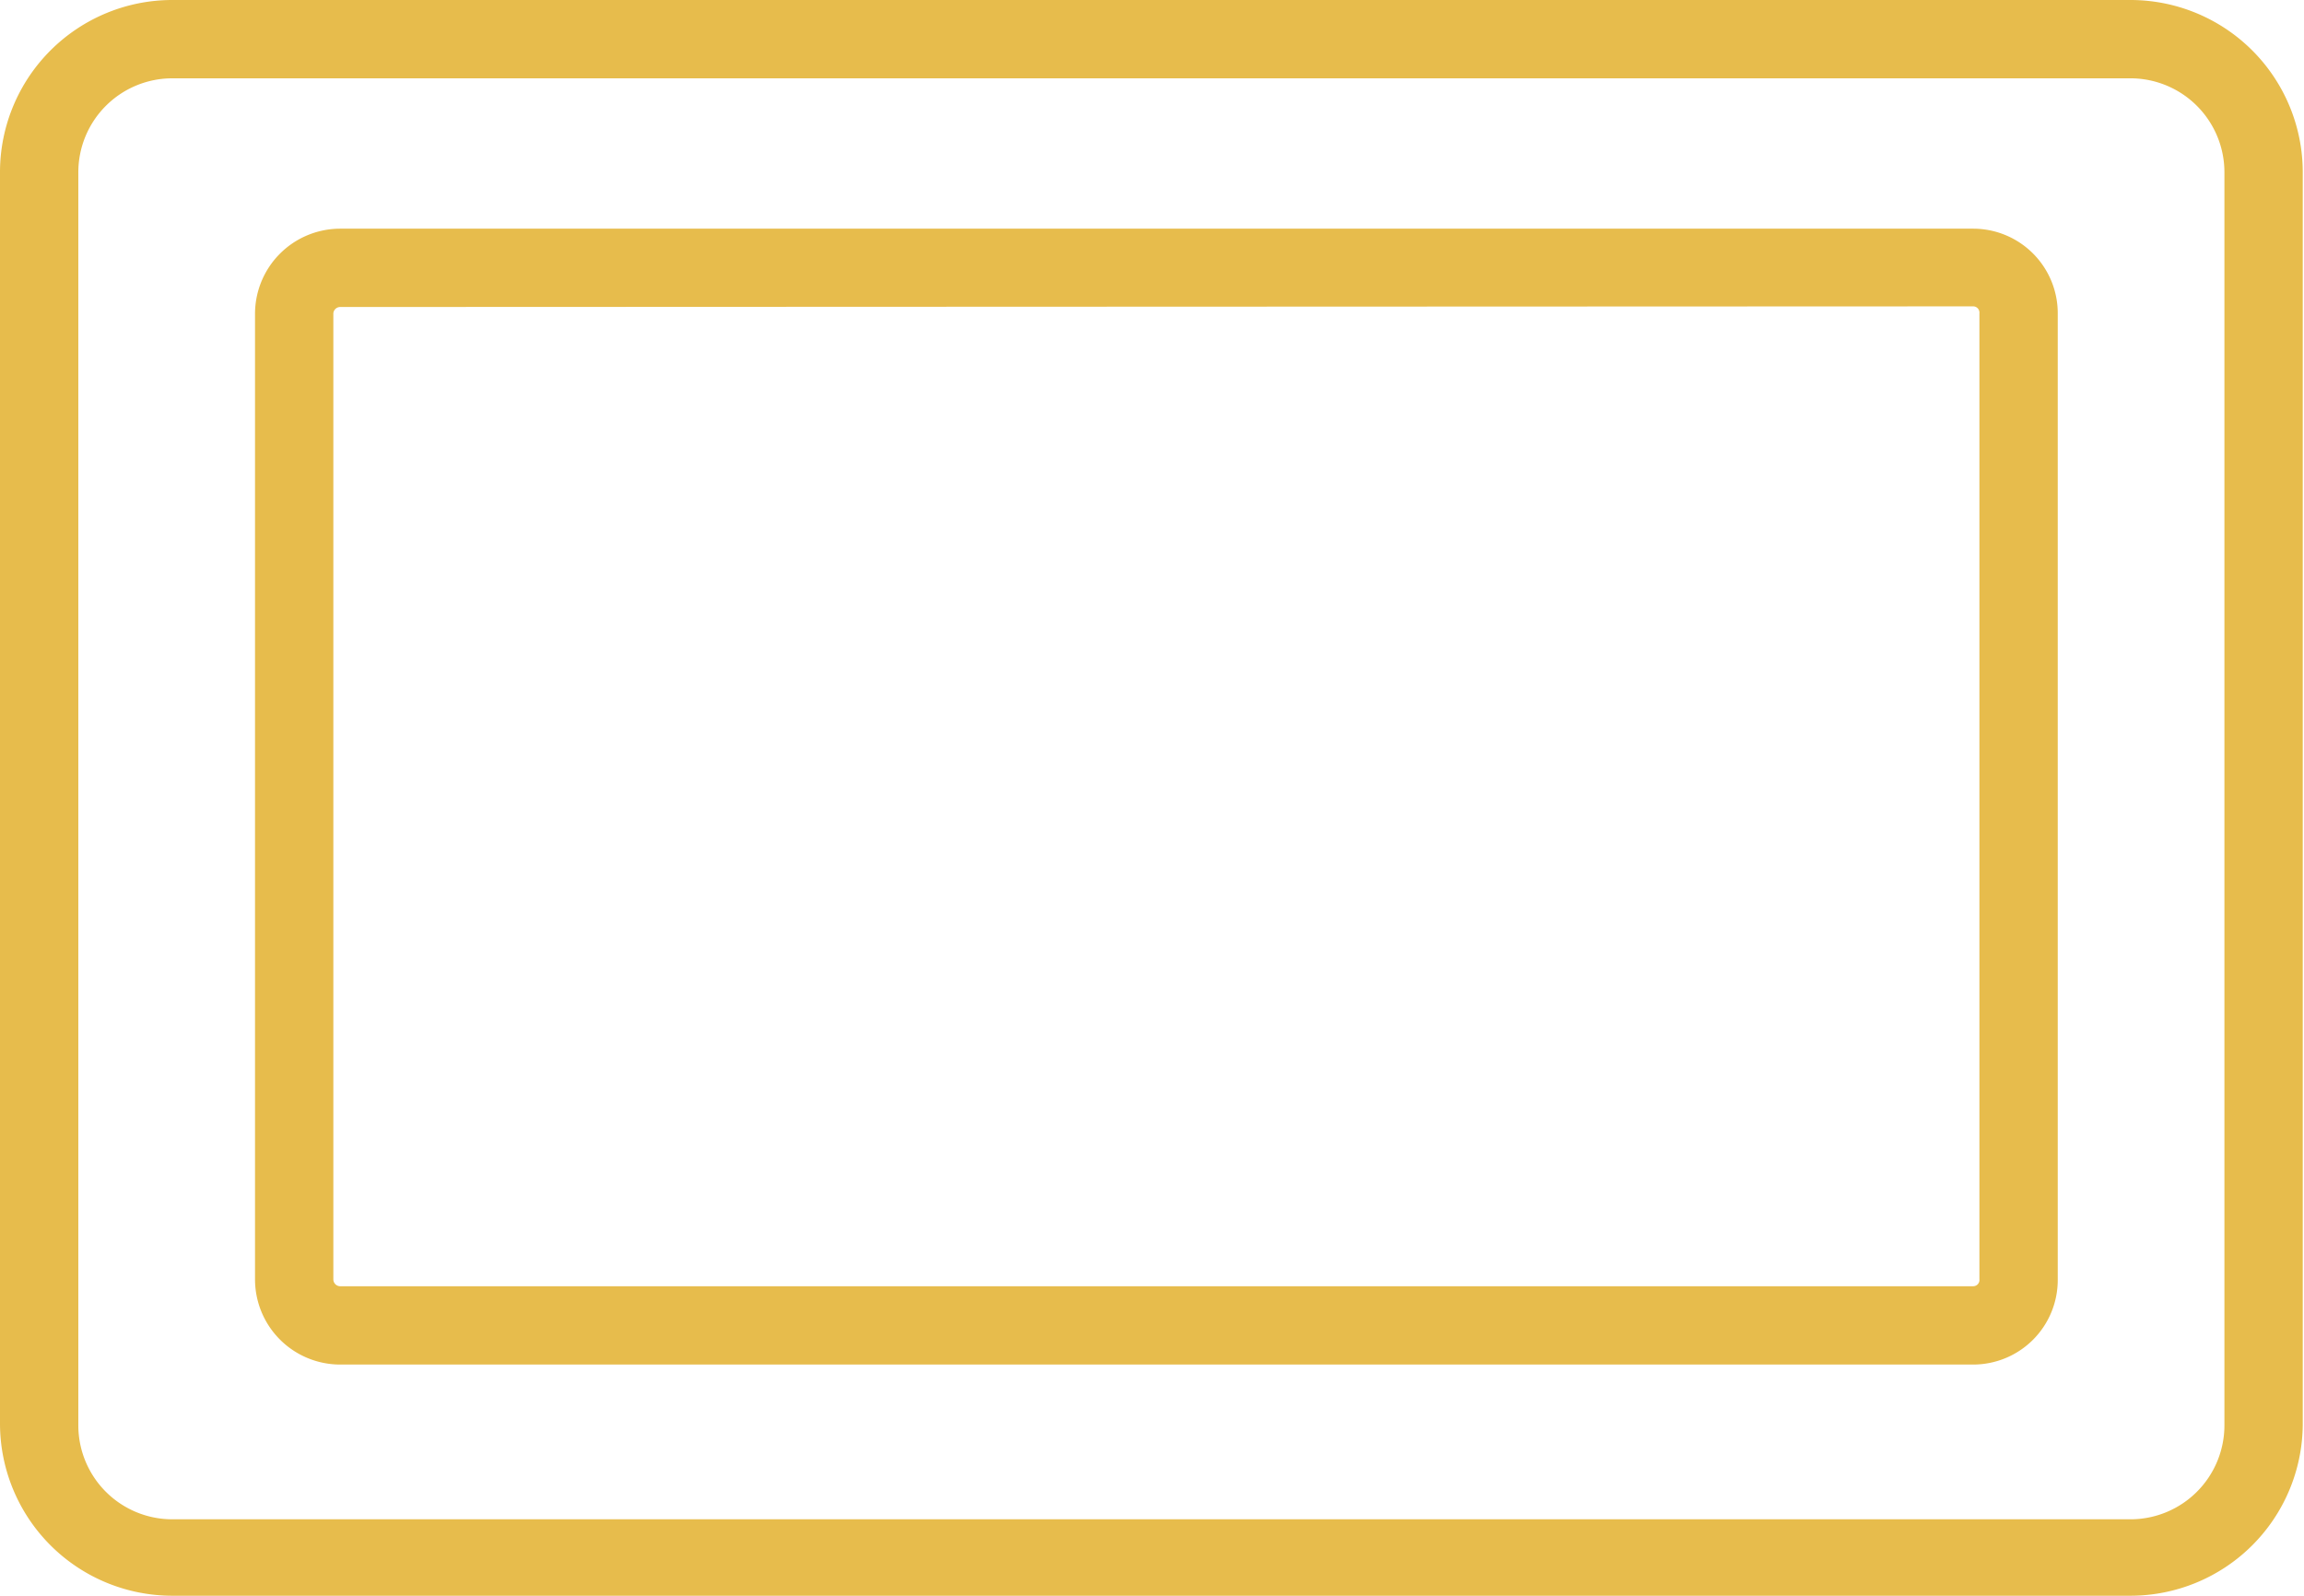
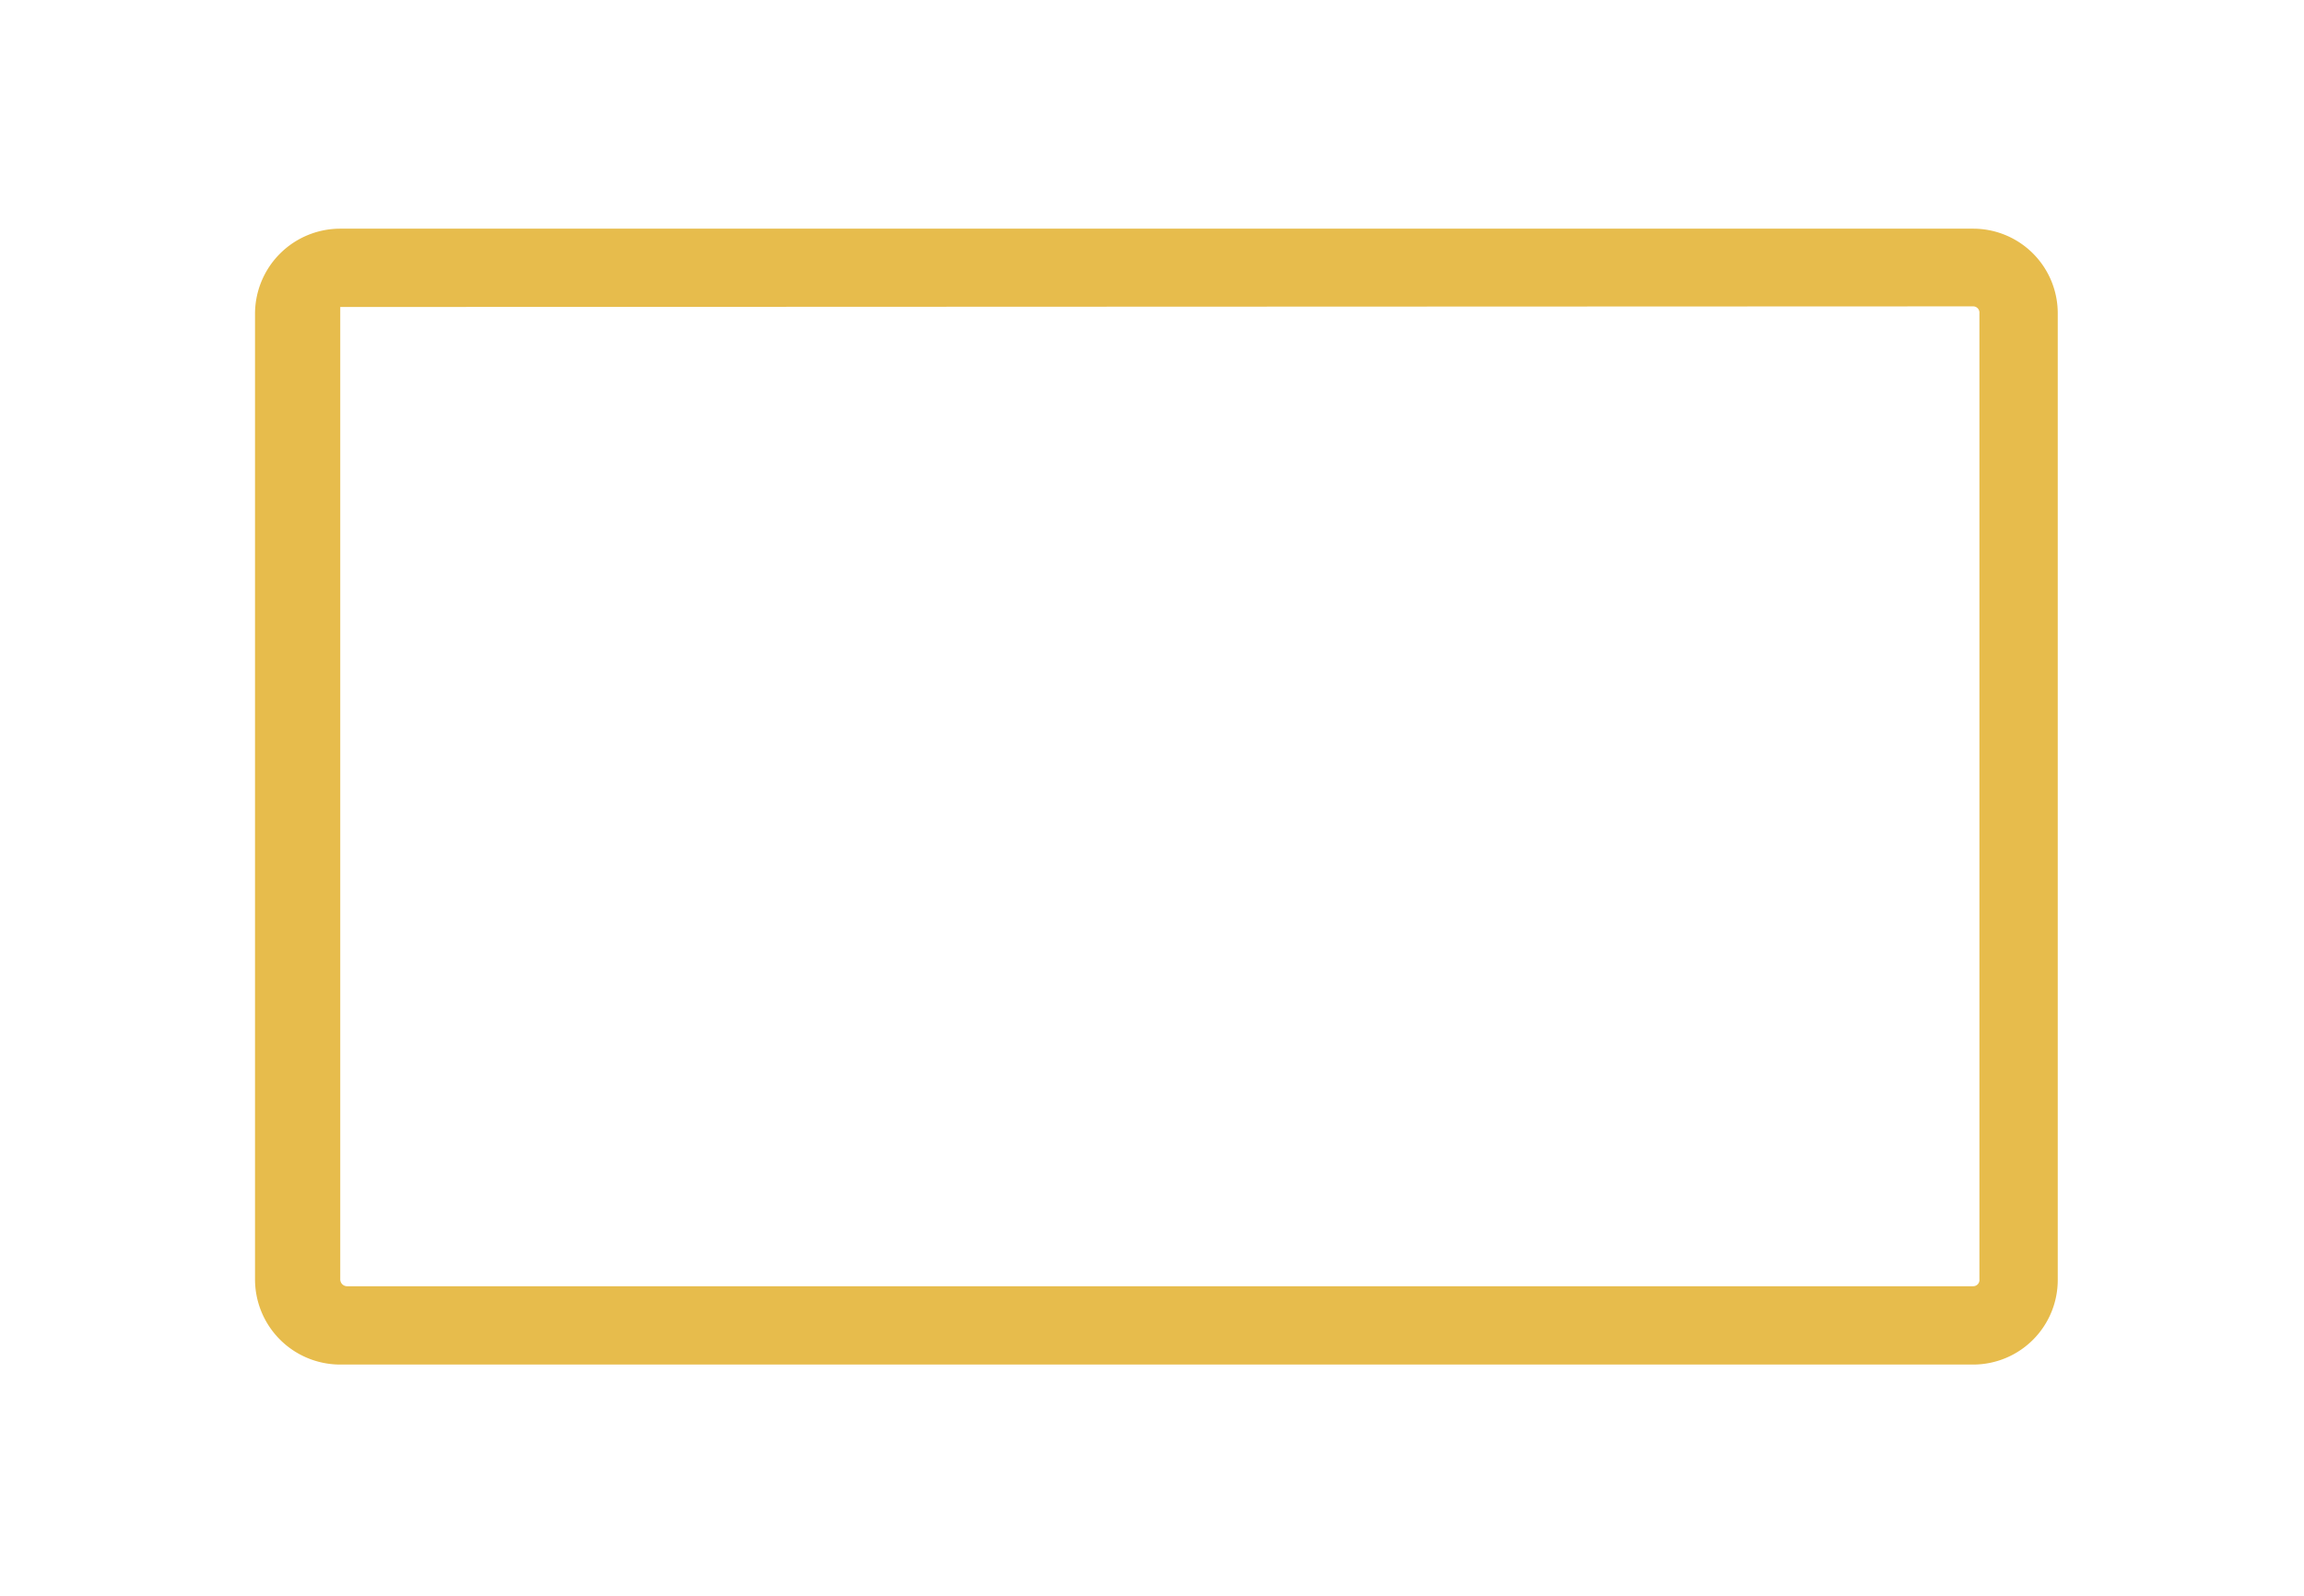
<svg xmlns="http://www.w3.org/2000/svg" viewBox="0 0 36.77 25.47">
  <defs>
    <style>.cls-1{fill:#e7bc4c;}</style>
  </defs>
  <g id="Layer_2" data-name="Layer 2">
    <g id="Layer_1-2" data-name="Layer 1">
-       <path class="cls-1" d="M34,25.47H2.75A2.75,2.75,0,0,1,0,22.72v-20A2.75,2.75,0,0,1,2.75,0H34a2.75,2.75,0,0,1,2.75,2.75v20A2.75,2.75,0,0,1,34,25.47ZM2.75,1.25a1.5,1.5,0,0,0-1.5,1.5v20a1.5,1.5,0,0,0,1.5,1.5H34a1.5,1.5,0,0,0,1.5-1.5v-20A1.5,1.5,0,0,0,34,1.25Z" />
-       <path class="cls-1" d="M31.49,21.78H5.43a1.36,1.36,0,0,1-1.36-1.36V5A1.36,1.36,0,0,1,5.43,3.65H31.49A1.35,1.35,0,0,1,32.84,5V20.42A1.35,1.35,0,0,1,31.49,21.78ZM5.43,4.9A.11.11,0,0,0,5.32,5V20.42a.11.11,0,0,0,.11.11H31.49a.1.1,0,0,0,.1-.11V5a.1.1,0,0,0-.1-.11Z" />
+       <path class="cls-1" d="M31.49,21.78H5.43a1.36,1.36,0,0,1-1.36-1.36V5A1.36,1.36,0,0,1,5.43,3.65H31.49A1.35,1.35,0,0,1,32.84,5V20.42A1.35,1.35,0,0,1,31.49,21.78ZM5.43,4.9V20.42a.11.11,0,0,0,.11.11H31.49a.1.1,0,0,0,.1-.11V5a.1.1,0,0,0-.1-.11Z" />
    </g>
  </g>
</svg>